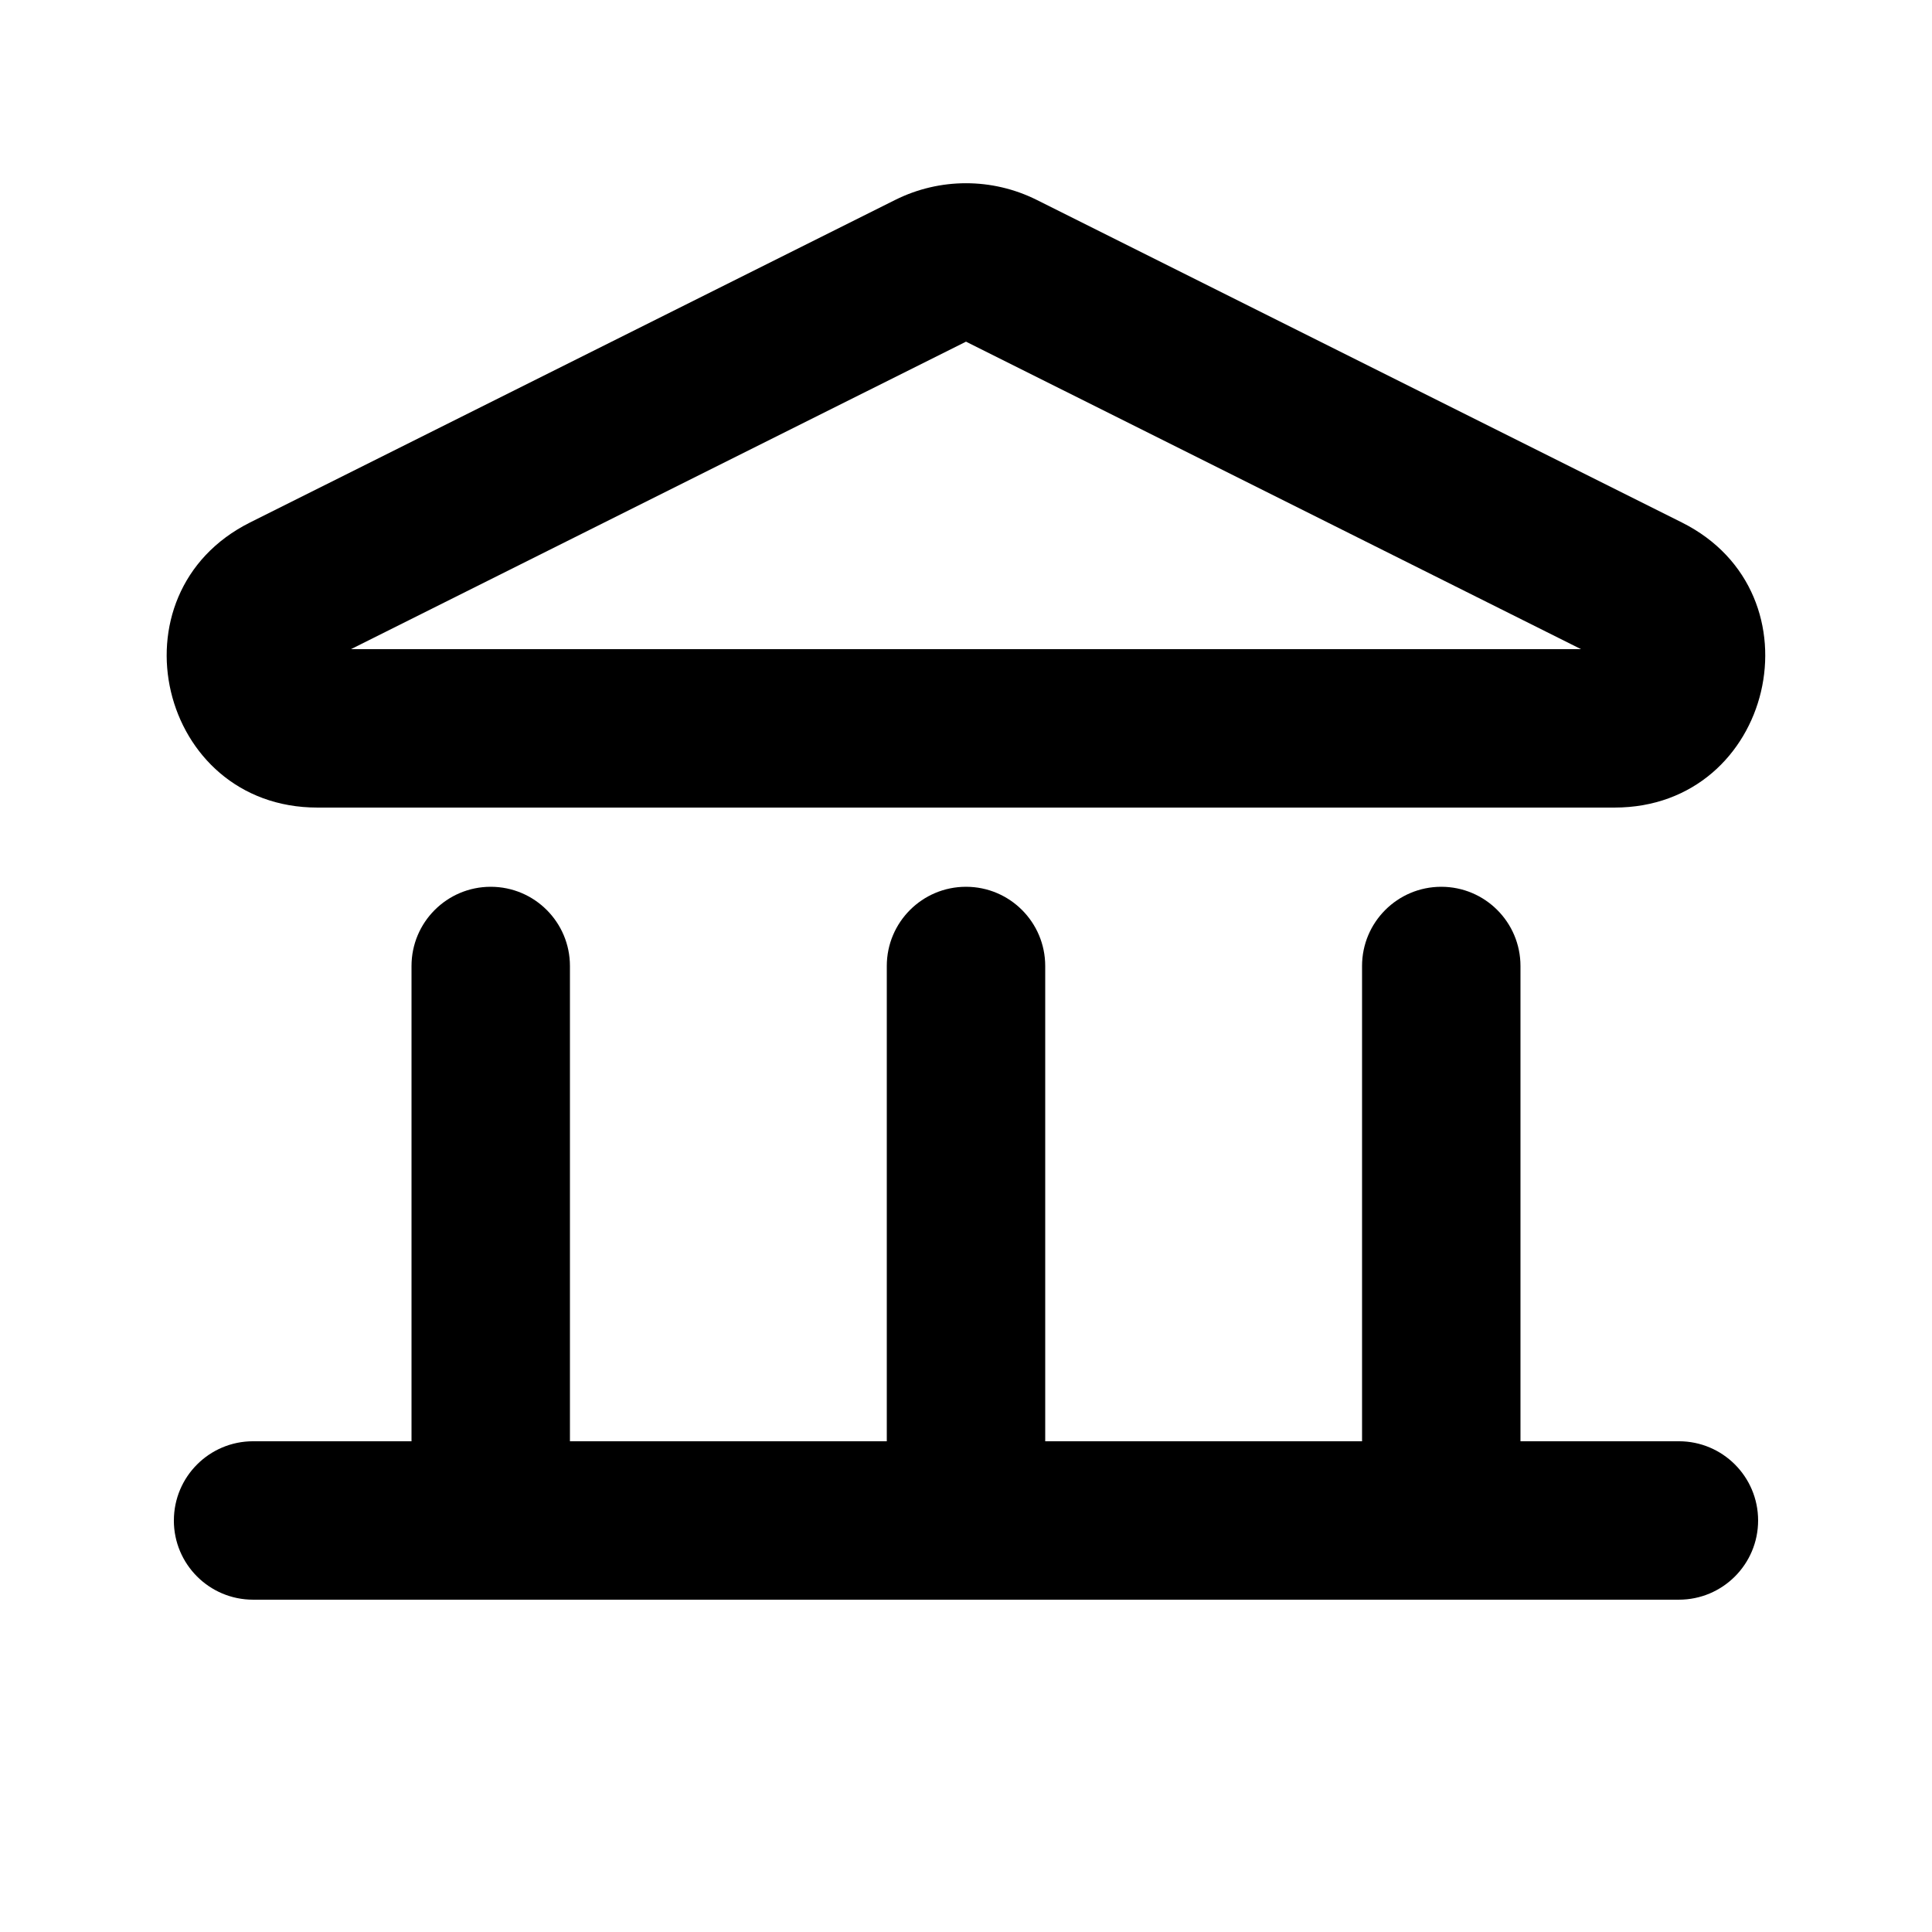
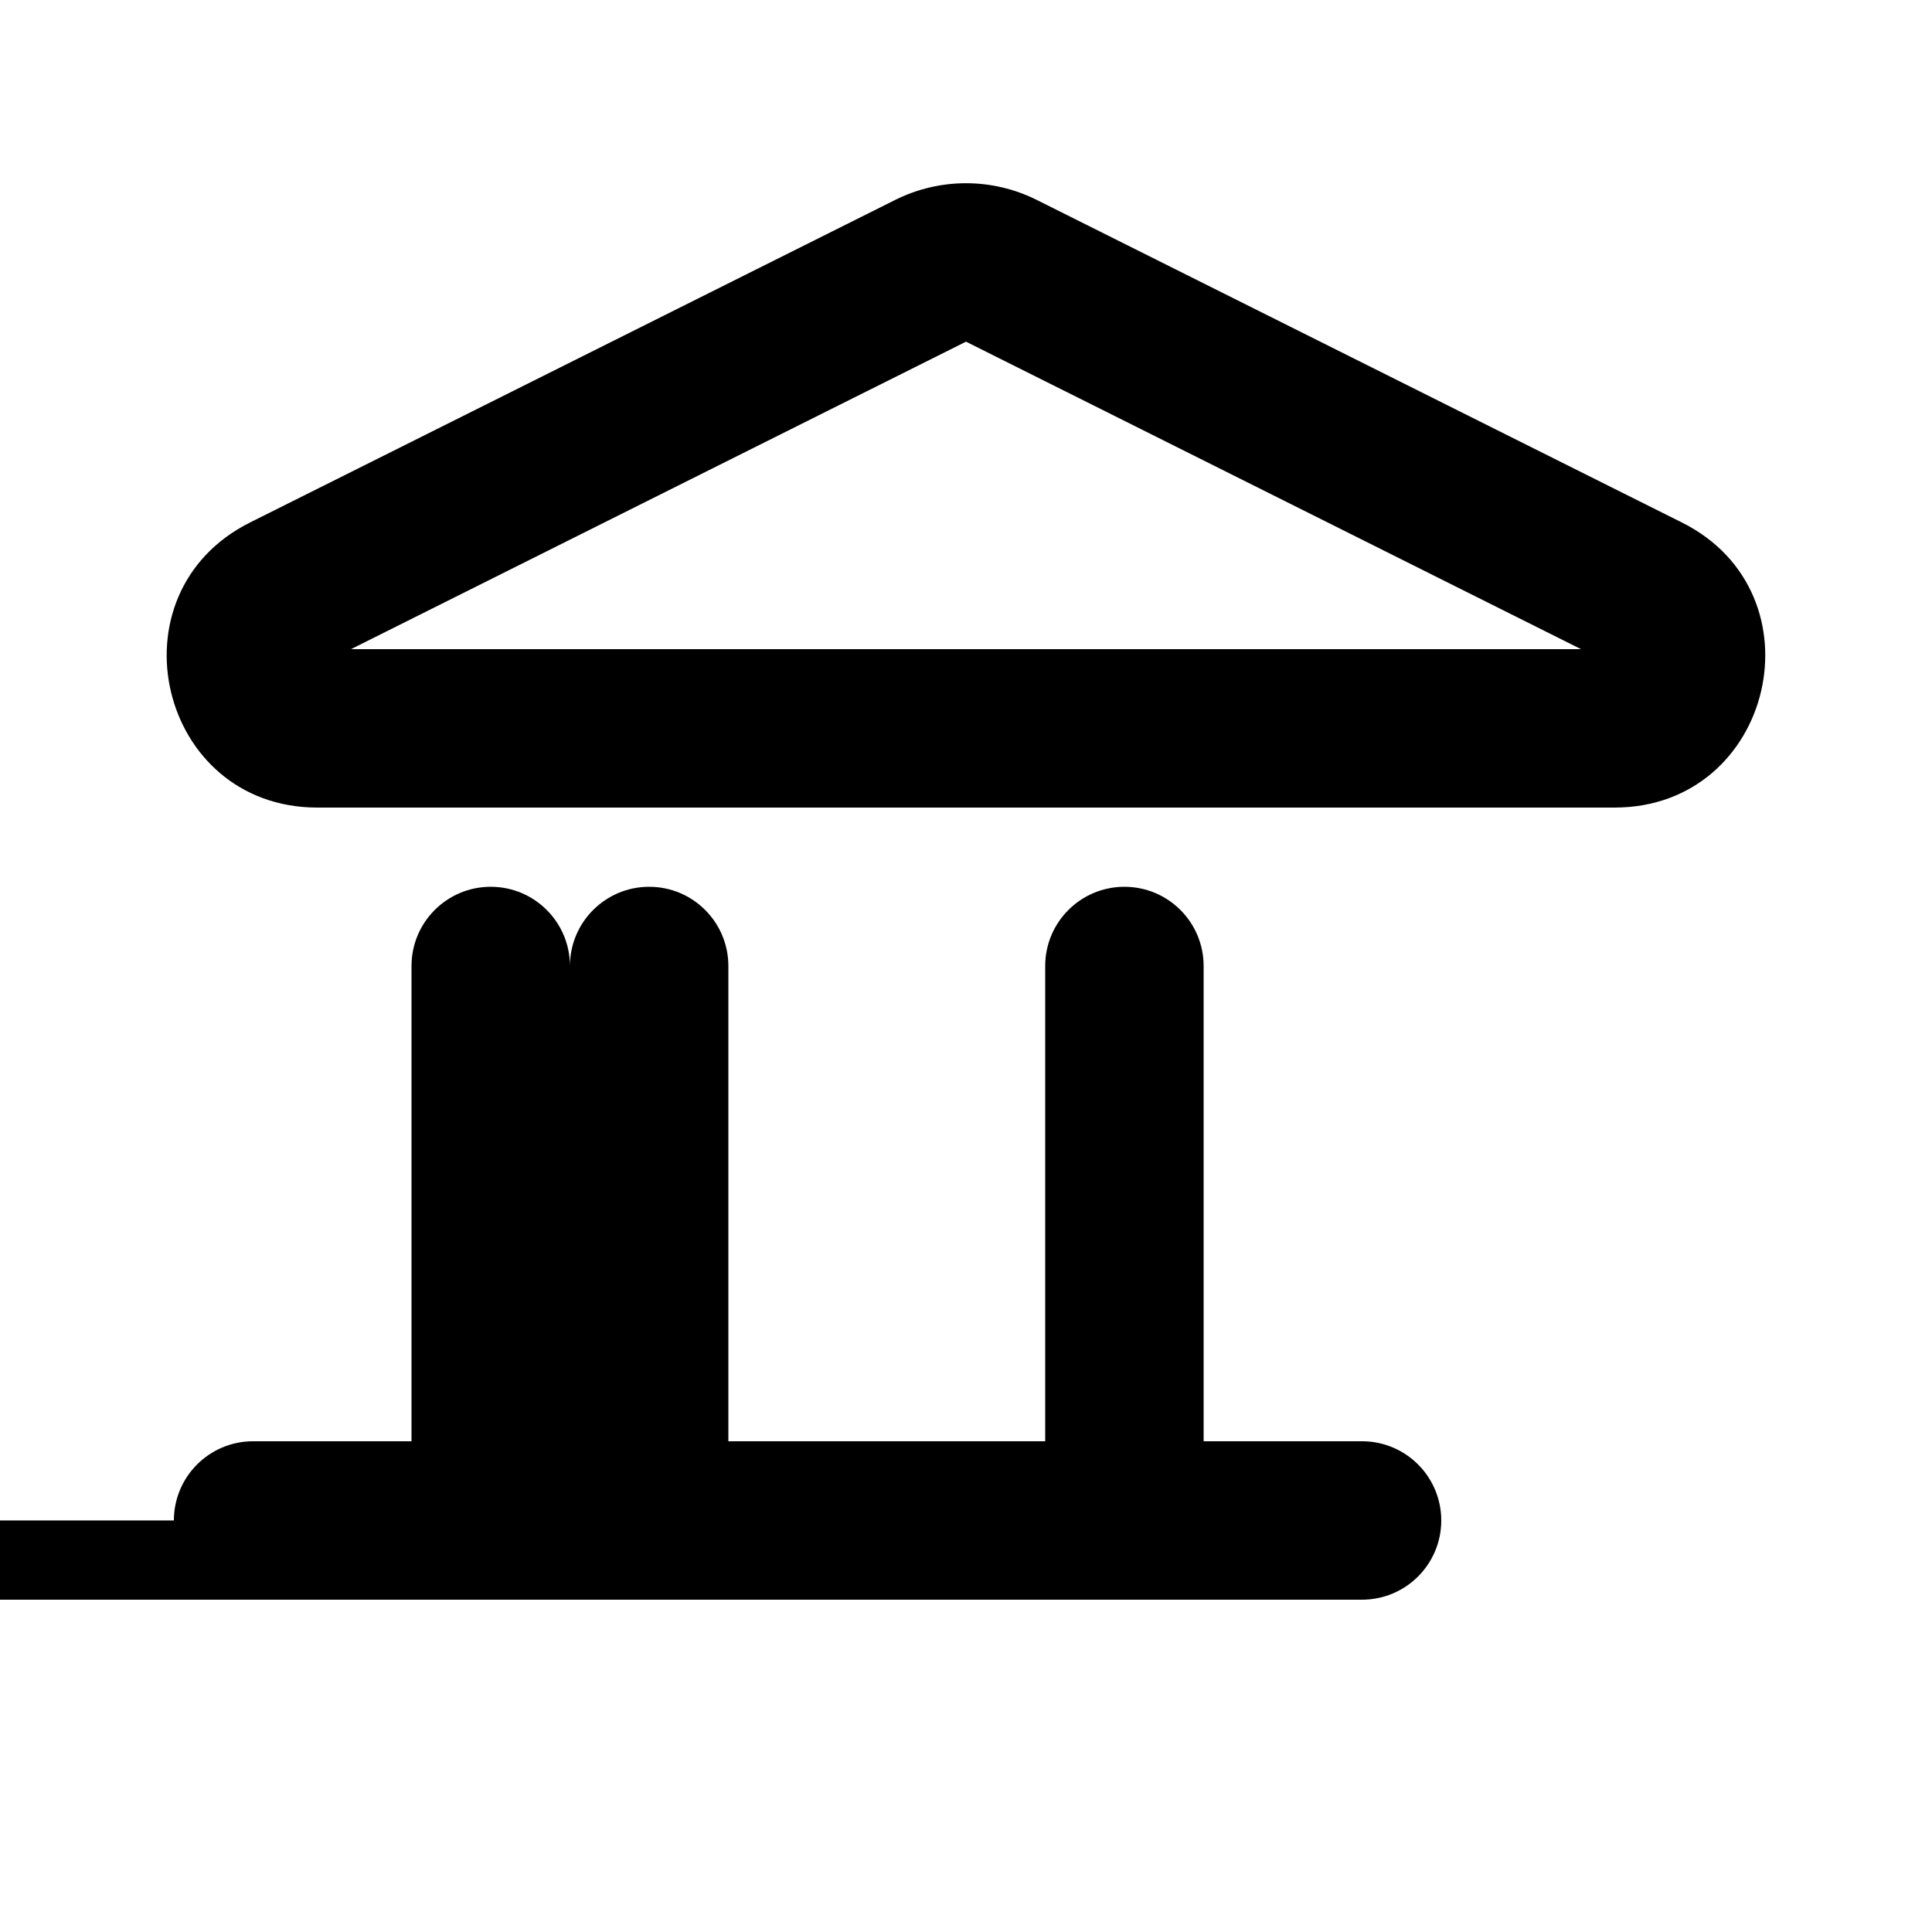
<svg xmlns="http://www.w3.org/2000/svg" fill="#000000" width="800px" height="800px" version="1.1" viewBox="144 144 512 512">
-   <path d="m381.22 196.99c11.82-5.91 25.734-5.91 37.551 0l170.93 85.465c37.645 18.824 24.254 75.559-17.836 75.559h-343.75c-42.086 0-55.48-56.734-17.836-75.559zm181.76 119.04-162.98-81.488-162.98 81.488zm-372.9 230.91c0-11.594 9.398-20.992 20.992-20.992h41.984v-125.95c0-11.594 9.398-20.992 20.992-20.992s20.992 9.398 20.992 20.992v125.95h83.969v-125.95c0-11.594 9.398-20.992 20.992-20.992s20.992 9.398 20.992 20.992v125.95h83.965v-125.95c0-11.594 9.398-20.992 20.992-20.992s20.992 9.398 20.992 20.992v125.95h41.984c11.594 0 20.992 9.398 20.992 20.992s-9.398 20.992-20.992 20.992h-377.86c-11.594 0-20.992-9.398-20.992-20.992z" fill-rule="evenodd" />
+   <path d="m381.22 196.99c11.82-5.91 25.734-5.91 37.551 0l170.93 85.465c37.645 18.824 24.254 75.559-17.836 75.559h-343.75c-42.086 0-55.48-56.734-17.836-75.559zm181.76 119.04-162.98-81.488-162.98 81.488zm-372.9 230.91c0-11.594 9.398-20.992 20.992-20.992h41.984v-125.95c0-11.594 9.398-20.992 20.992-20.992s20.992 9.398 20.992 20.992v125.95v-125.95c0-11.594 9.398-20.992 20.992-20.992s20.992 9.398 20.992 20.992v125.95h83.965v-125.95c0-11.594 9.398-20.992 20.992-20.992s20.992 9.398 20.992 20.992v125.95h41.984c11.594 0 20.992 9.398 20.992 20.992s-9.398 20.992-20.992 20.992h-377.86c-11.594 0-20.992-9.398-20.992-20.992z" fill-rule="evenodd" />
</svg>